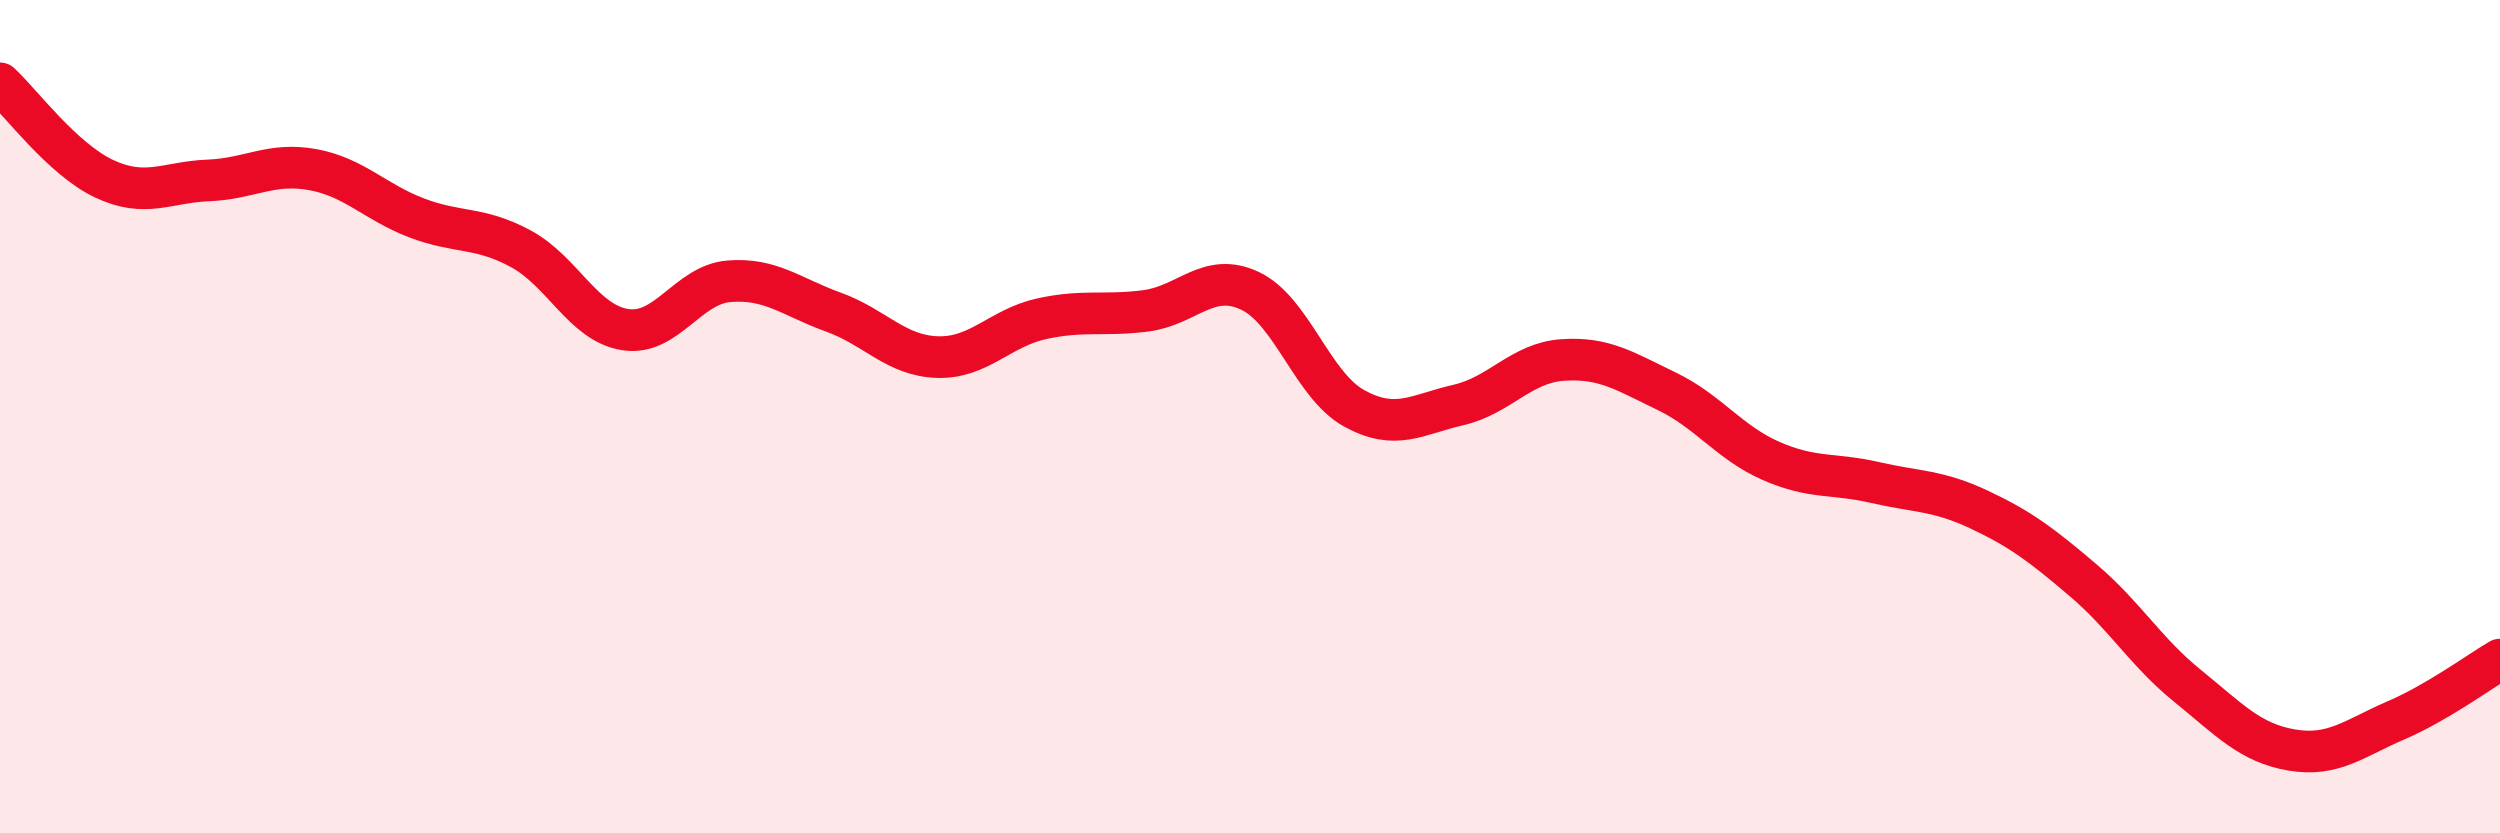
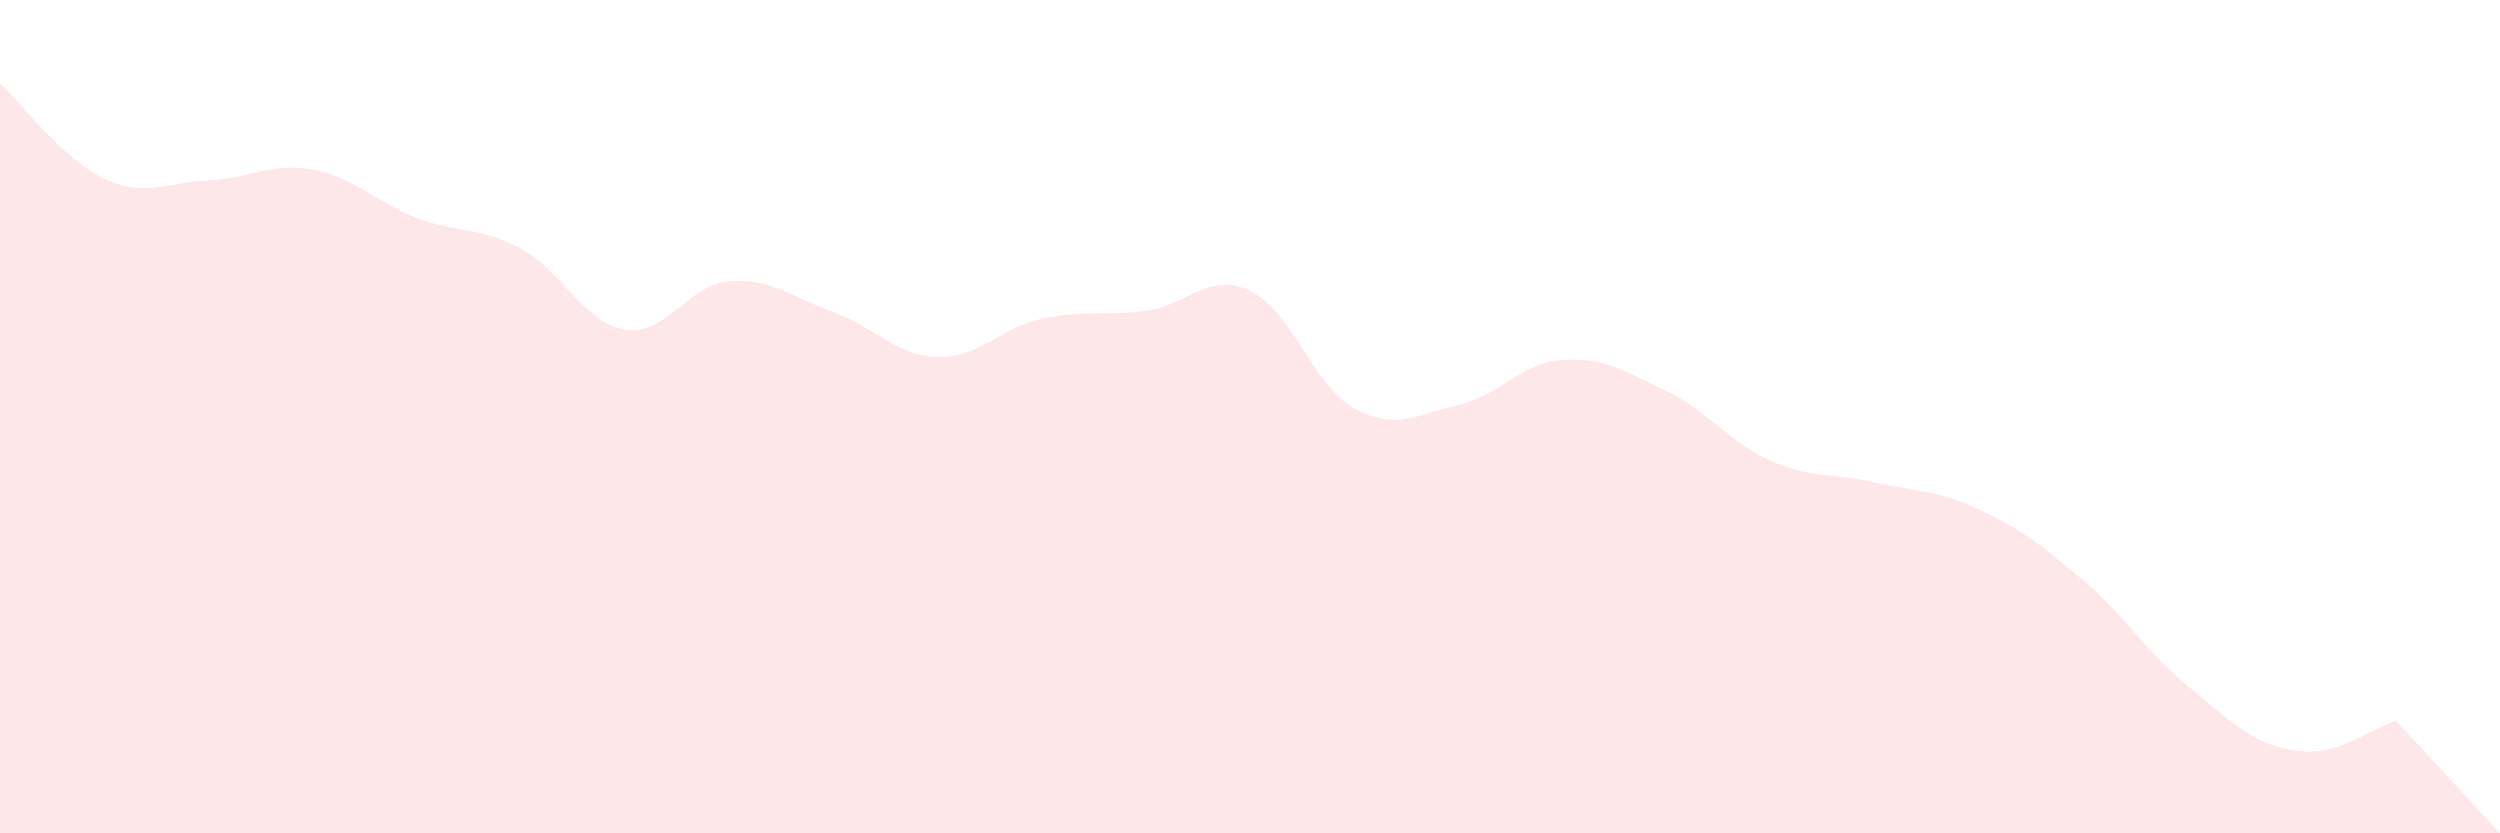
<svg xmlns="http://www.w3.org/2000/svg" width="60" height="20" viewBox="0 0 60 20">
-   <path d="M 0,2 C 0.5,2.46 1.5,3.82 2.5,4.29 C 3.5,4.76 4,4.37 5,4.33 C 6,4.29 6.5,3.89 7.5,4.07 C 8.5,4.25 9,4.85 10,5.23 C 11,5.61 11.5,5.43 12.5,5.97 C 13.5,6.51 14,7.75 15,7.91 C 16,8.07 16.5,6.83 17.5,6.75 C 18.5,6.67 19,7.13 20,7.49 C 21,7.85 21.5,8.54 22.5,8.57 C 23.5,8.6 24,7.87 25,7.65 C 26,7.43 26.5,7.59 27.5,7.46 C 28.5,7.33 29,6.51 30,6.98 C 31,7.45 31.5,9.25 32.5,9.8 C 33.5,10.35 34,9.95 35,9.72 C 36,9.49 36.5,8.71 37.5,8.64 C 38.5,8.57 39,8.91 40,9.39 C 41,9.87 41.5,10.62 42.5,11.06 C 43.5,11.5 44,11.35 45,11.58 C 46,11.81 46.5,11.76 47.5,12.23 C 48.5,12.7 49,13.08 50,13.93 C 51,14.78 51.5,15.65 52.5,16.46 C 53.5,17.27 54,17.83 55,18 C 56,18.17 56.5,17.72 57.5,17.29 C 58.5,16.86 59.5,16.12 60,15.83L60 20L0 20Z" fill="#EB0A25" opacity="0.1" stroke-linecap="round" stroke-linejoin="round" />
-   <path d="M 0,2 C 0.5,2.46 1.5,3.82 2.5,4.29 C 3.5,4.76 4,4.37 5,4.33 C 6,4.29 6.5,3.89 7.5,4.07 C 8.5,4.25 9,4.85 10,5.23 C 11,5.61 11.5,5.43 12.5,5.97 C 13.5,6.51 14,7.75 15,7.91 C 16,8.07 16.5,6.83 17.5,6.75 C 18.5,6.67 19,7.13 20,7.49 C 21,7.85 21.5,8.54 22.5,8.57 C 23.5,8.6 24,7.87 25,7.65 C 26,7.43 26.5,7.59 27.5,7.46 C 28.5,7.33 29,6.51 30,6.98 C 31,7.45 31.5,9.25 32.5,9.8 C 33.5,10.35 34,9.95 35,9.72 C 36,9.49 36.5,8.71 37.5,8.64 C 38.5,8.57 39,8.91 40,9.39 C 41,9.87 41.5,10.62 42.5,11.06 C 43.5,11.5 44,11.35 45,11.58 C 46,11.81 46.5,11.76 47.5,12.23 C 48.5,12.7 49,13.08 50,13.93 C 51,14.78 51.5,15.65 52.5,16.46 C 53.5,17.27 54,17.83 55,18 C 56,18.17 56.5,17.72 57.5,17.29 C 58.5,16.86 59.5,16.12 60,15.83" stroke="#EB0A25" stroke-width="1" fill="none" stroke-linecap="round" stroke-linejoin="round" />
+   <path d="M 0,2 C 0.5,2.46 1.5,3.82 2.5,4.29 C 3.5,4.76 4,4.37 5,4.33 C 6,4.29 6.5,3.89 7.5,4.07 C 8.5,4.25 9,4.85 10,5.23 C 11,5.61 11.5,5.43 12.5,5.97 C 13.5,6.51 14,7.75 15,7.91 C 16,8.07 16.5,6.83 17.5,6.75 C 18.5,6.67 19,7.13 20,7.49 C 21,7.85 21.5,8.54 22.5,8.57 C 23.5,8.6 24,7.87 25,7.65 C 26,7.43 26.5,7.59 27.5,7.46 C 28.5,7.33 29,6.51 30,6.98 C 31,7.45 31.5,9.25 32.5,9.8 C 33.5,10.35 34,9.95 35,9.72 C 36,9.49 36.5,8.71 37.5,8.64 C 38.5,8.57 39,8.91 40,9.39 C 41,9.87 41.5,10.62 42.5,11.06 C 43.5,11.5 44,11.35 45,11.58 C 46,11.81 46.5,11.76 47.5,12.23 C 48.5,12.7 49,13.08 50,13.93 C 51,14.78 51.5,15.65 52.5,16.46 C 53.5,17.27 54,17.83 55,18 C 56,18.17 56.5,17.72 57.5,17.29 L60 20L0 20Z" fill="#EB0A25" opacity="0.1" stroke-linecap="round" stroke-linejoin="round" />
</svg>